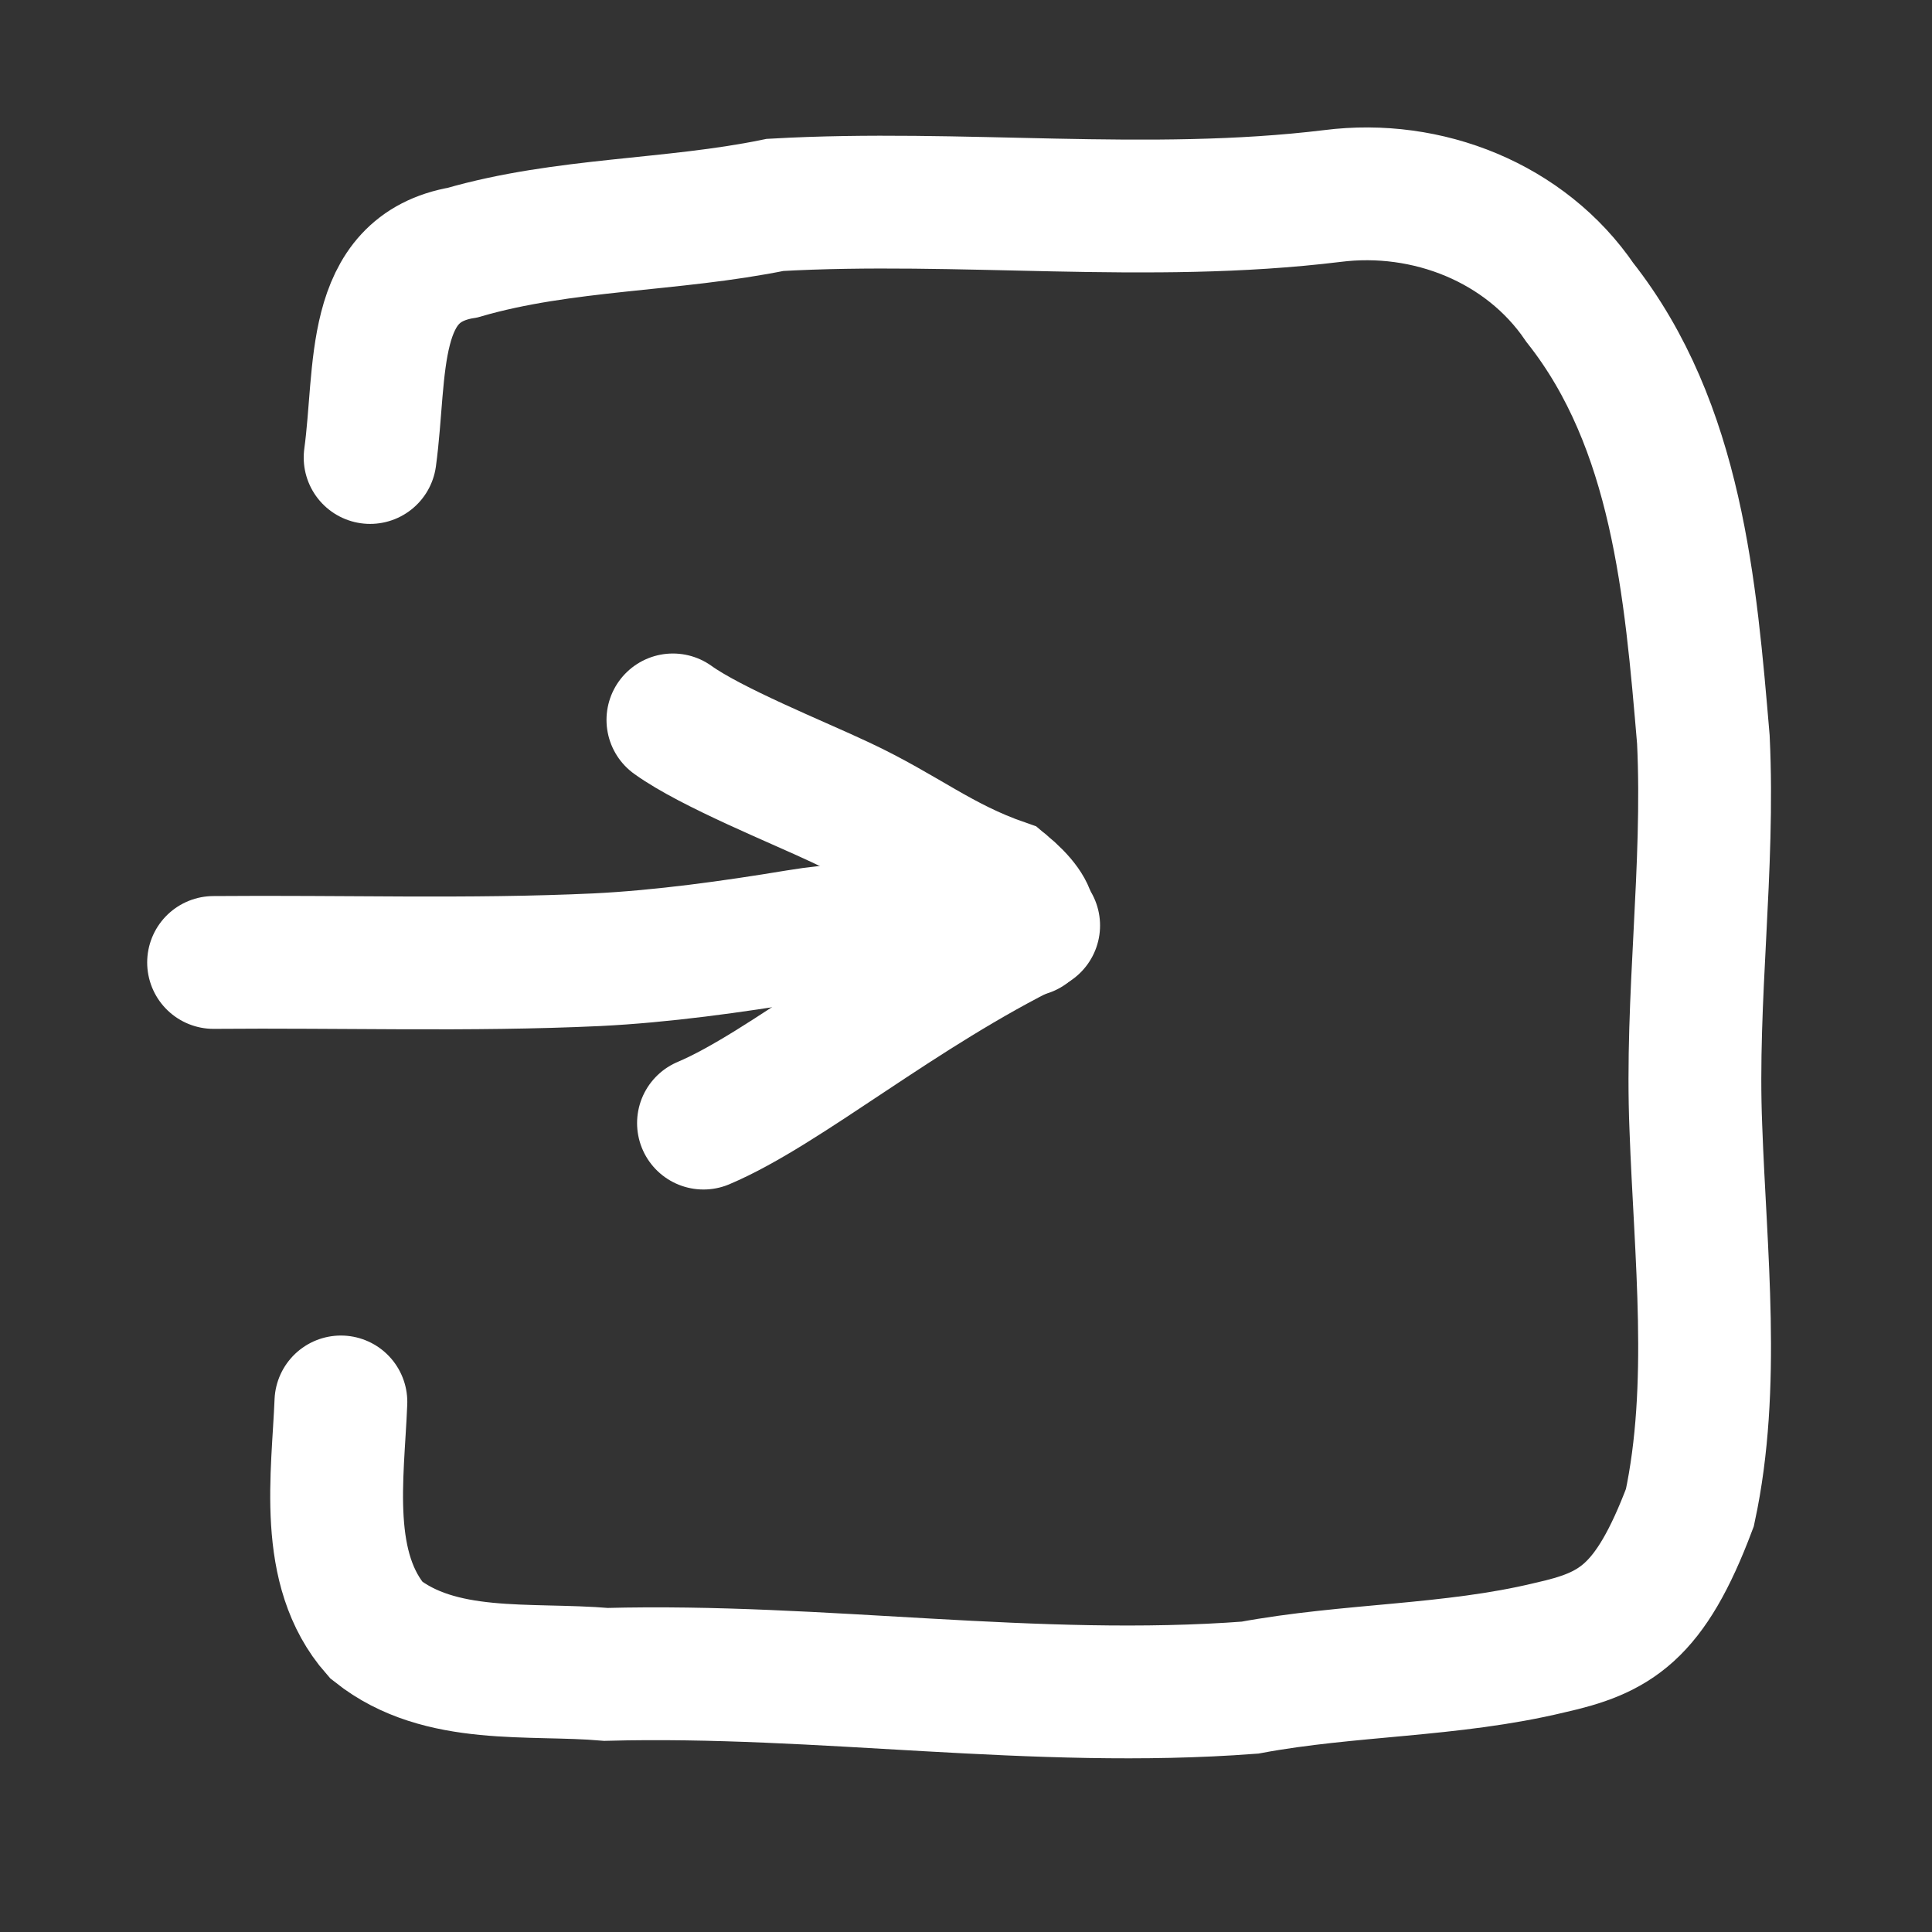
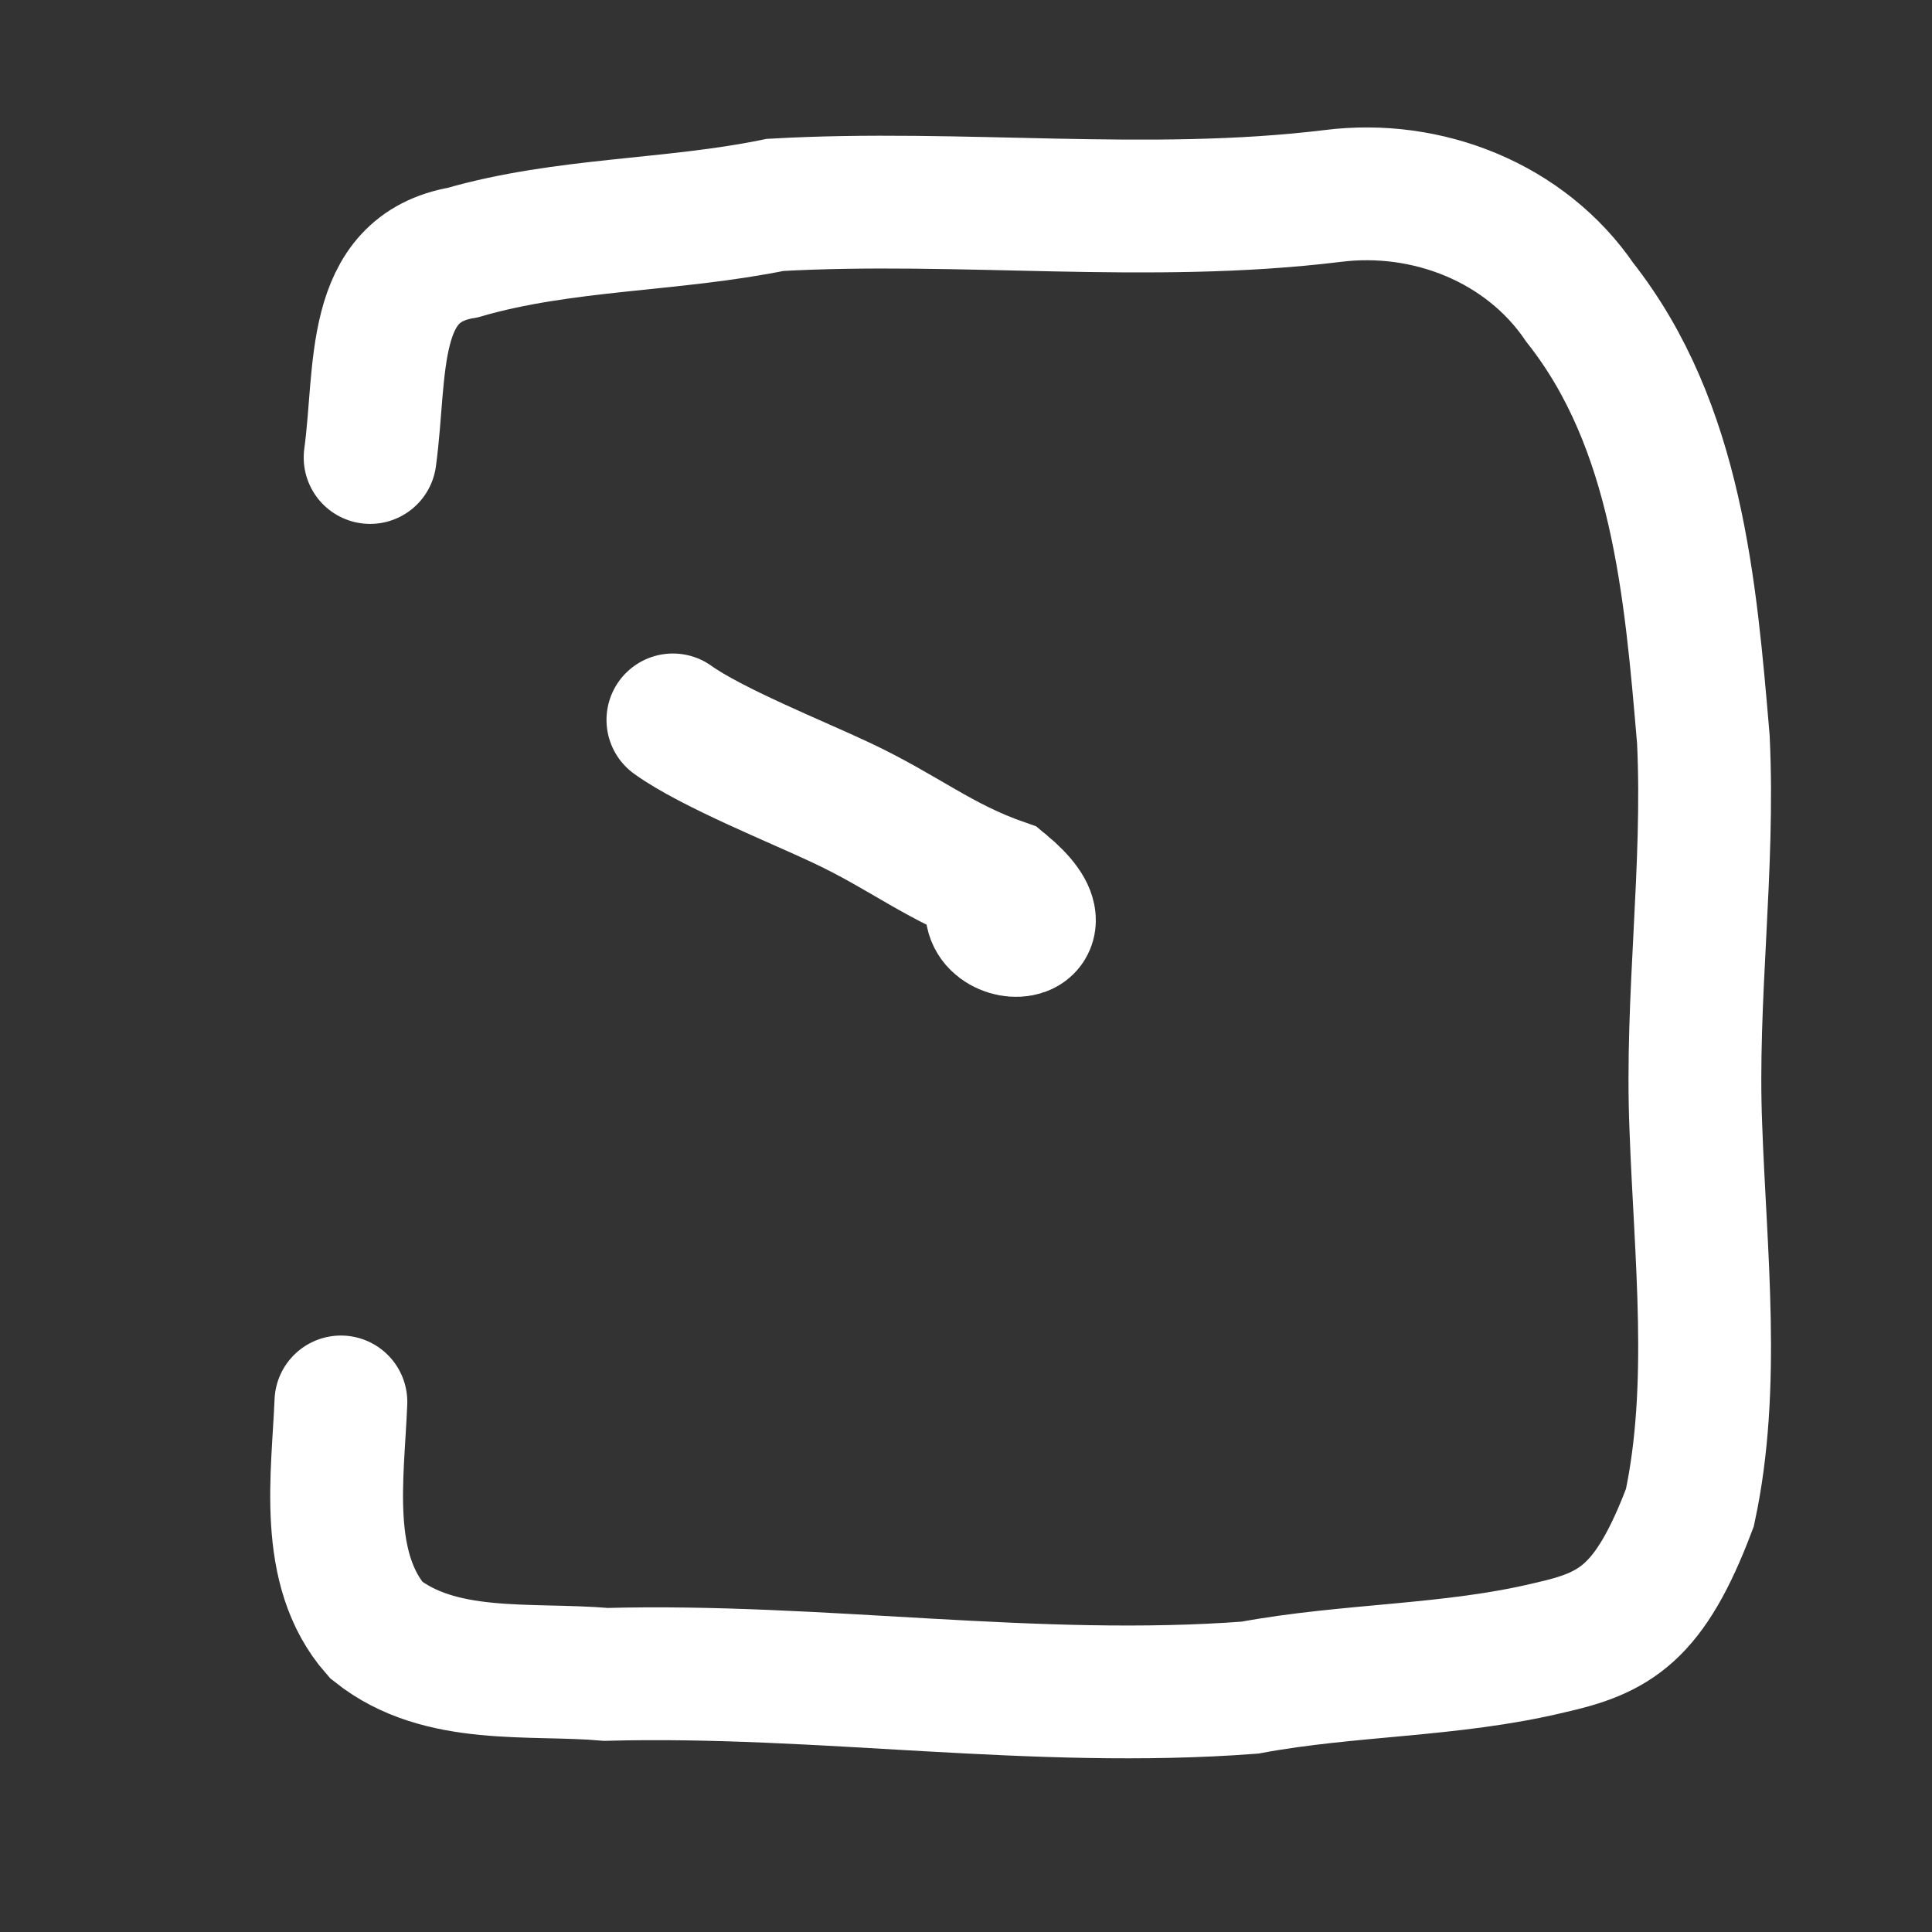
<svg xmlns="http://www.w3.org/2000/svg" xmlns:ns1="http://sodipodi.sourceforge.net/DTD/sodipodi-0.dtd" xmlns:ns2="http://www.inkscape.org/namespaces/inkscape" width="32" height="32" viewBox="0 0 8.467 8.467" version="1.1" id="svg1" ns1:docname="login.svg" ns2:version="1.4.2 (f4327f4, 2025-05-13)">
  <rect x="0" y="0" width="8.467" height="8.467" fill="#333333" stroke="none" />
  <ns1:namedview id="namedview1" pagecolor="#ffffff" bordercolor="#000000" borderopacity="0.25" ns2:showpageshadow="2" ns2:pageopacity="0.0" ns2:pagecheckerboard="0" ns2:deskcolor="#d1d1d1" ns2:zoom="24.15625" ns2:cx="16" ns2:cy="16" ns2:window-width="1920" ns2:window-height="991" ns2:window-x="-9" ns2:window-y="-9" ns2:window-maximized="1" ns2:current-layer="svg1" />
  <defs id="defs1" />
  <g id="layer1" transform="translate(0.058,-0.14)" style="stroke-width:0.582;stroke-dasharray:none;stroke:#ffffff">
    <path style="fill:none;stroke:#ffffff;stroke-width:0.582;stroke-linecap:round;stroke-dasharray:none" d="M 1.564,2.145 C 1.616,1.764 1.557,1.317 1.97,1.247 2.415,1.118 2.886,1.131 3.339,1.038 4.153,0.992 4.969,1.098 5.781,0.999 6.197,0.946 6.628,1.116 6.866,1.466 7.292,2.006 7.351,2.721 7.407,3.381 7.434,3.947 7.351,4.513 7.374,5.08 7.394,5.638 7.462,6.215 7.348,6.747 7.172,7.214 7.019,7.297 6.733,7.361 6.302,7.465 5.855,7.455 5.42,7.536 4.479,7.607 3.54,7.453 2.598,7.478 2.262,7.449 1.872,7.507 1.591,7.284 1.356,7.017 1.423,6.608 1.436,6.284" id="path4" />
-     <path style="fill:none;stroke:#ffffff;stroke-width:0.582;stroke-linecap:round;stroke-linejoin:round;stroke-dasharray:none" d="M 0.878,4.358 C 1.438,4.353 1.999,4.372 2.558,4.346 2.843,4.332 3.153,4.289 3.436,4.242 3.766,4.187 4.104,4.216 4.444,4.216" id="path5" />
-     <path style="fill:none;stroke:#ffffff;stroke-width:0.582;stroke-linecap:round;stroke-linejoin:round;stroke-dasharray:none" d="M 3.025,5.062 C 3.382,4.911 3.881,4.485 4.472,4.196" id="path6" />
    <path style="fill:none;stroke:#ffffff;stroke-width:0.582;stroke-linecap:round;stroke-dasharray:none" d="m 2.891,3.295 c 0.168,0.121 0.55,0.274 0.736,0.362 0.278,0.13 0.434,0.266 0.711,0.362 0.345,0.285 -0.214,0.244 0,0" id="path7" />
  </g>
</svg>